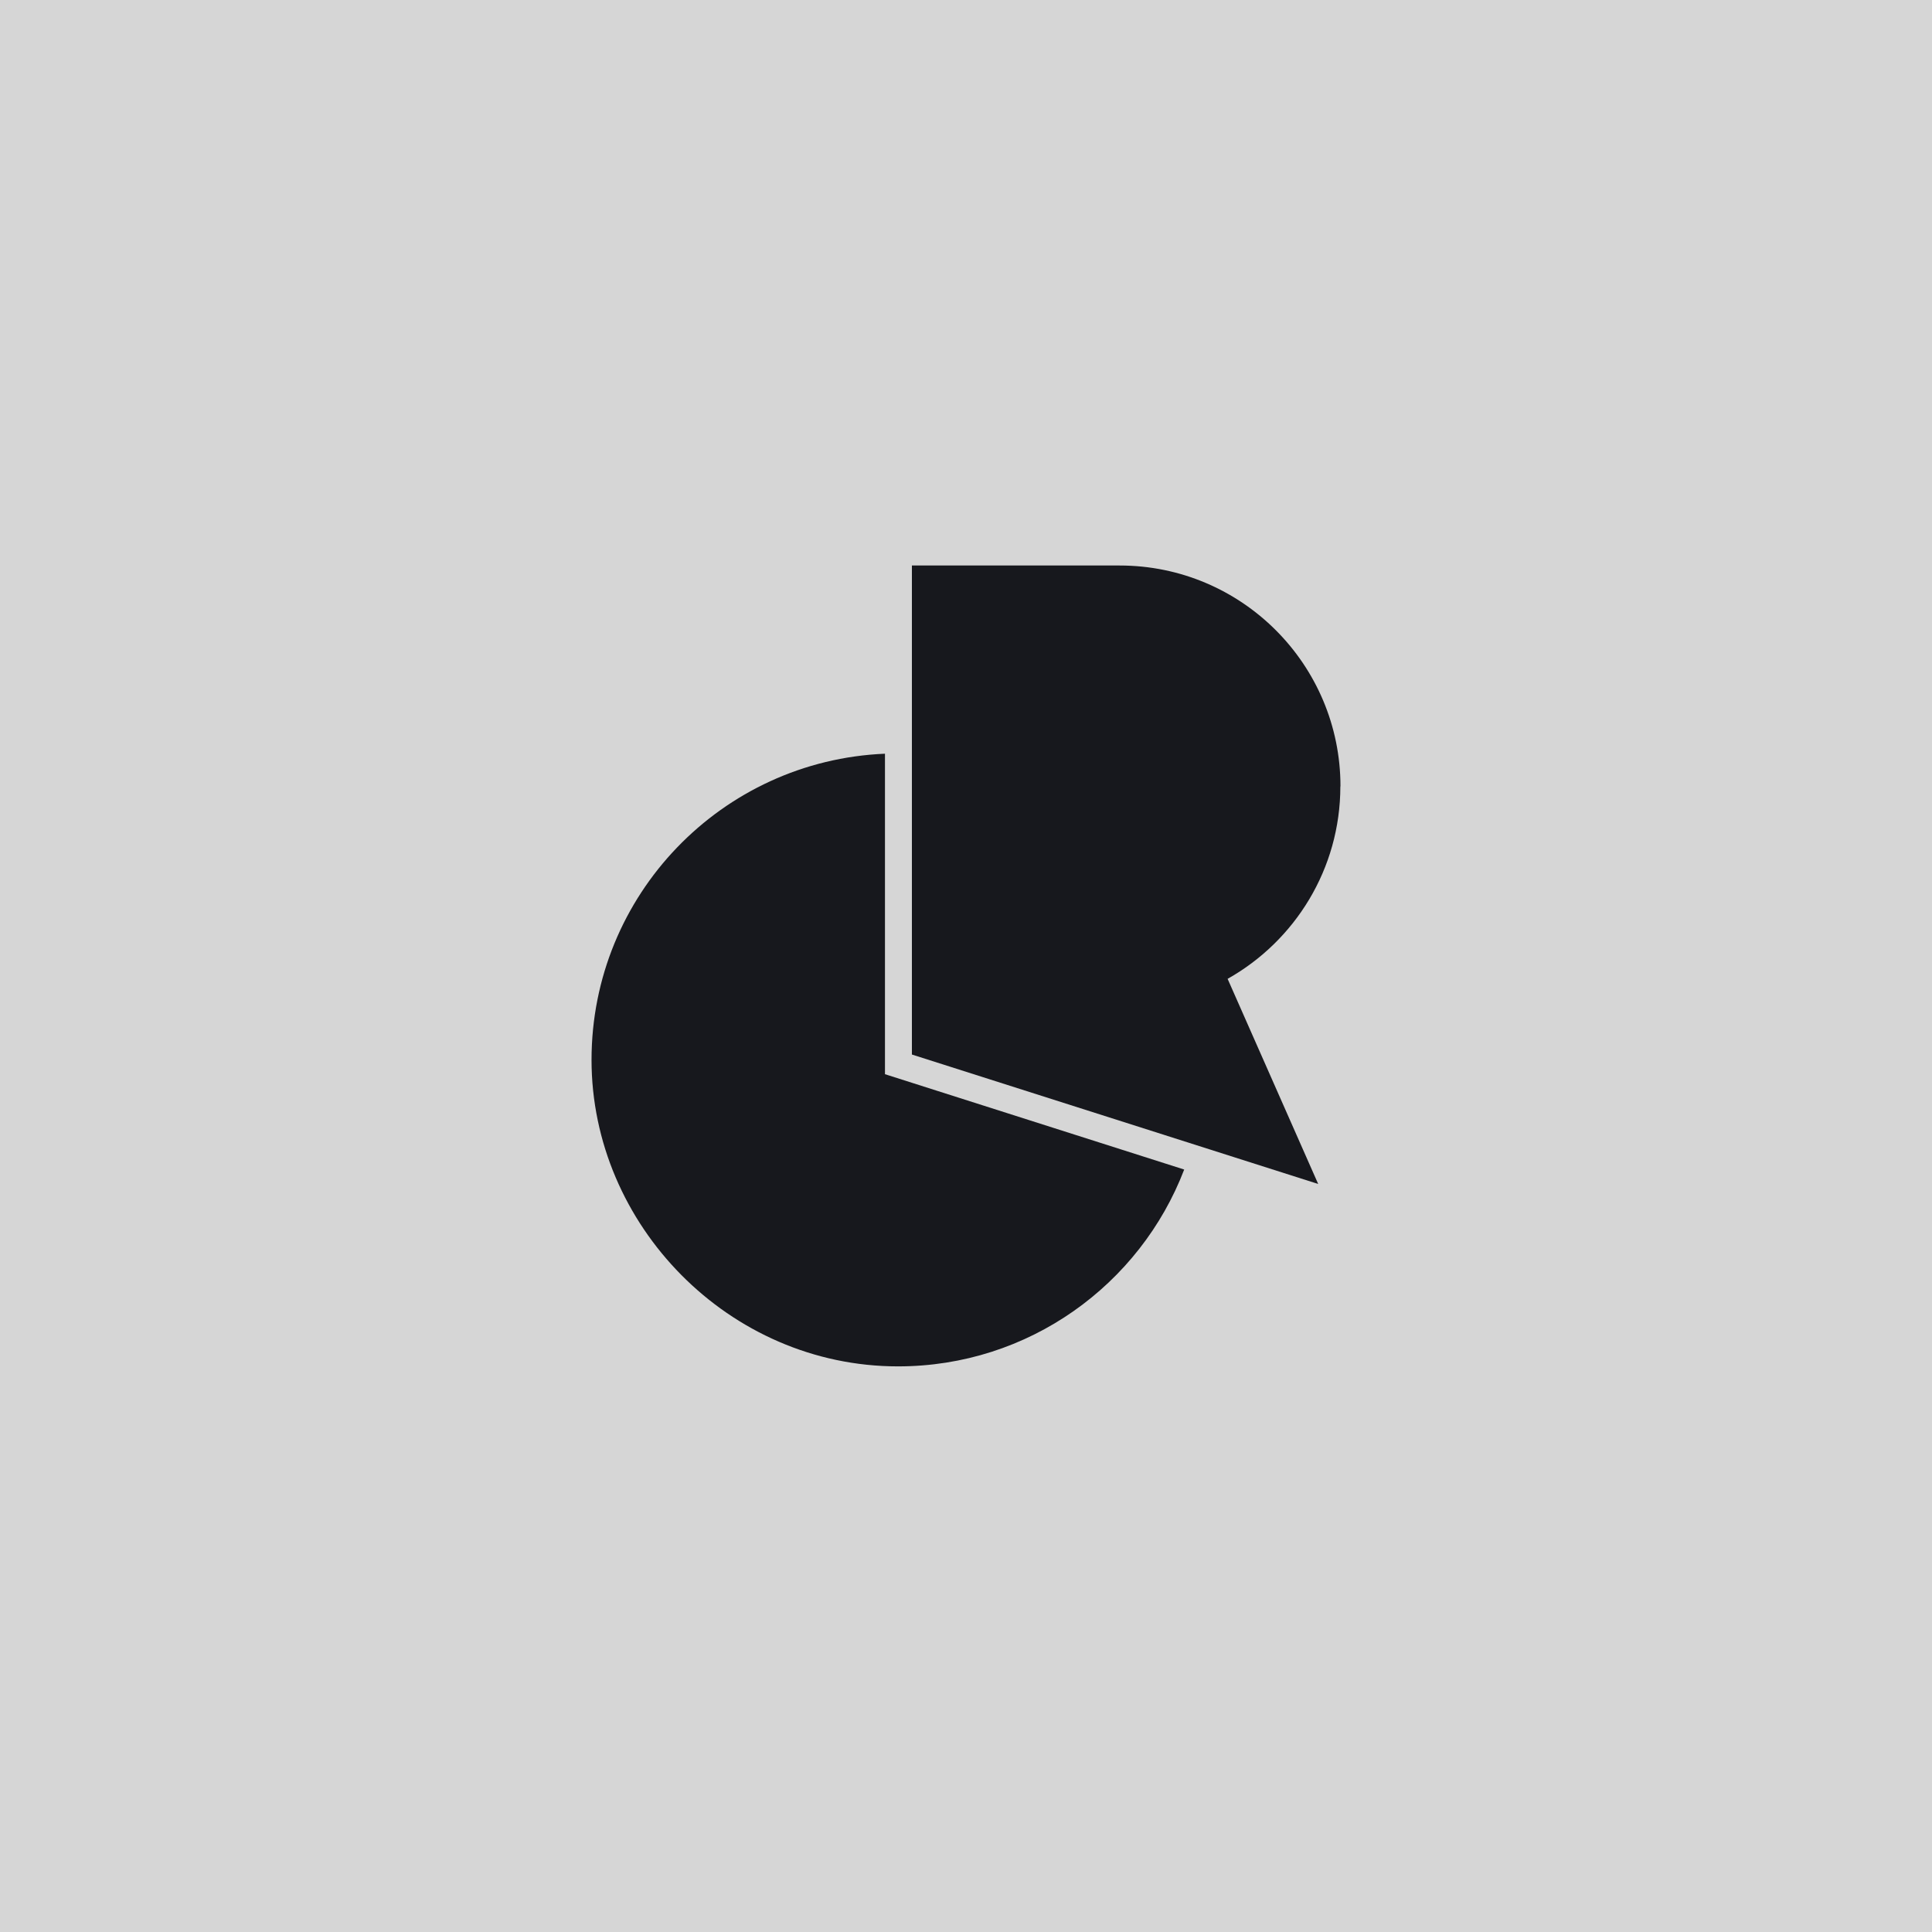
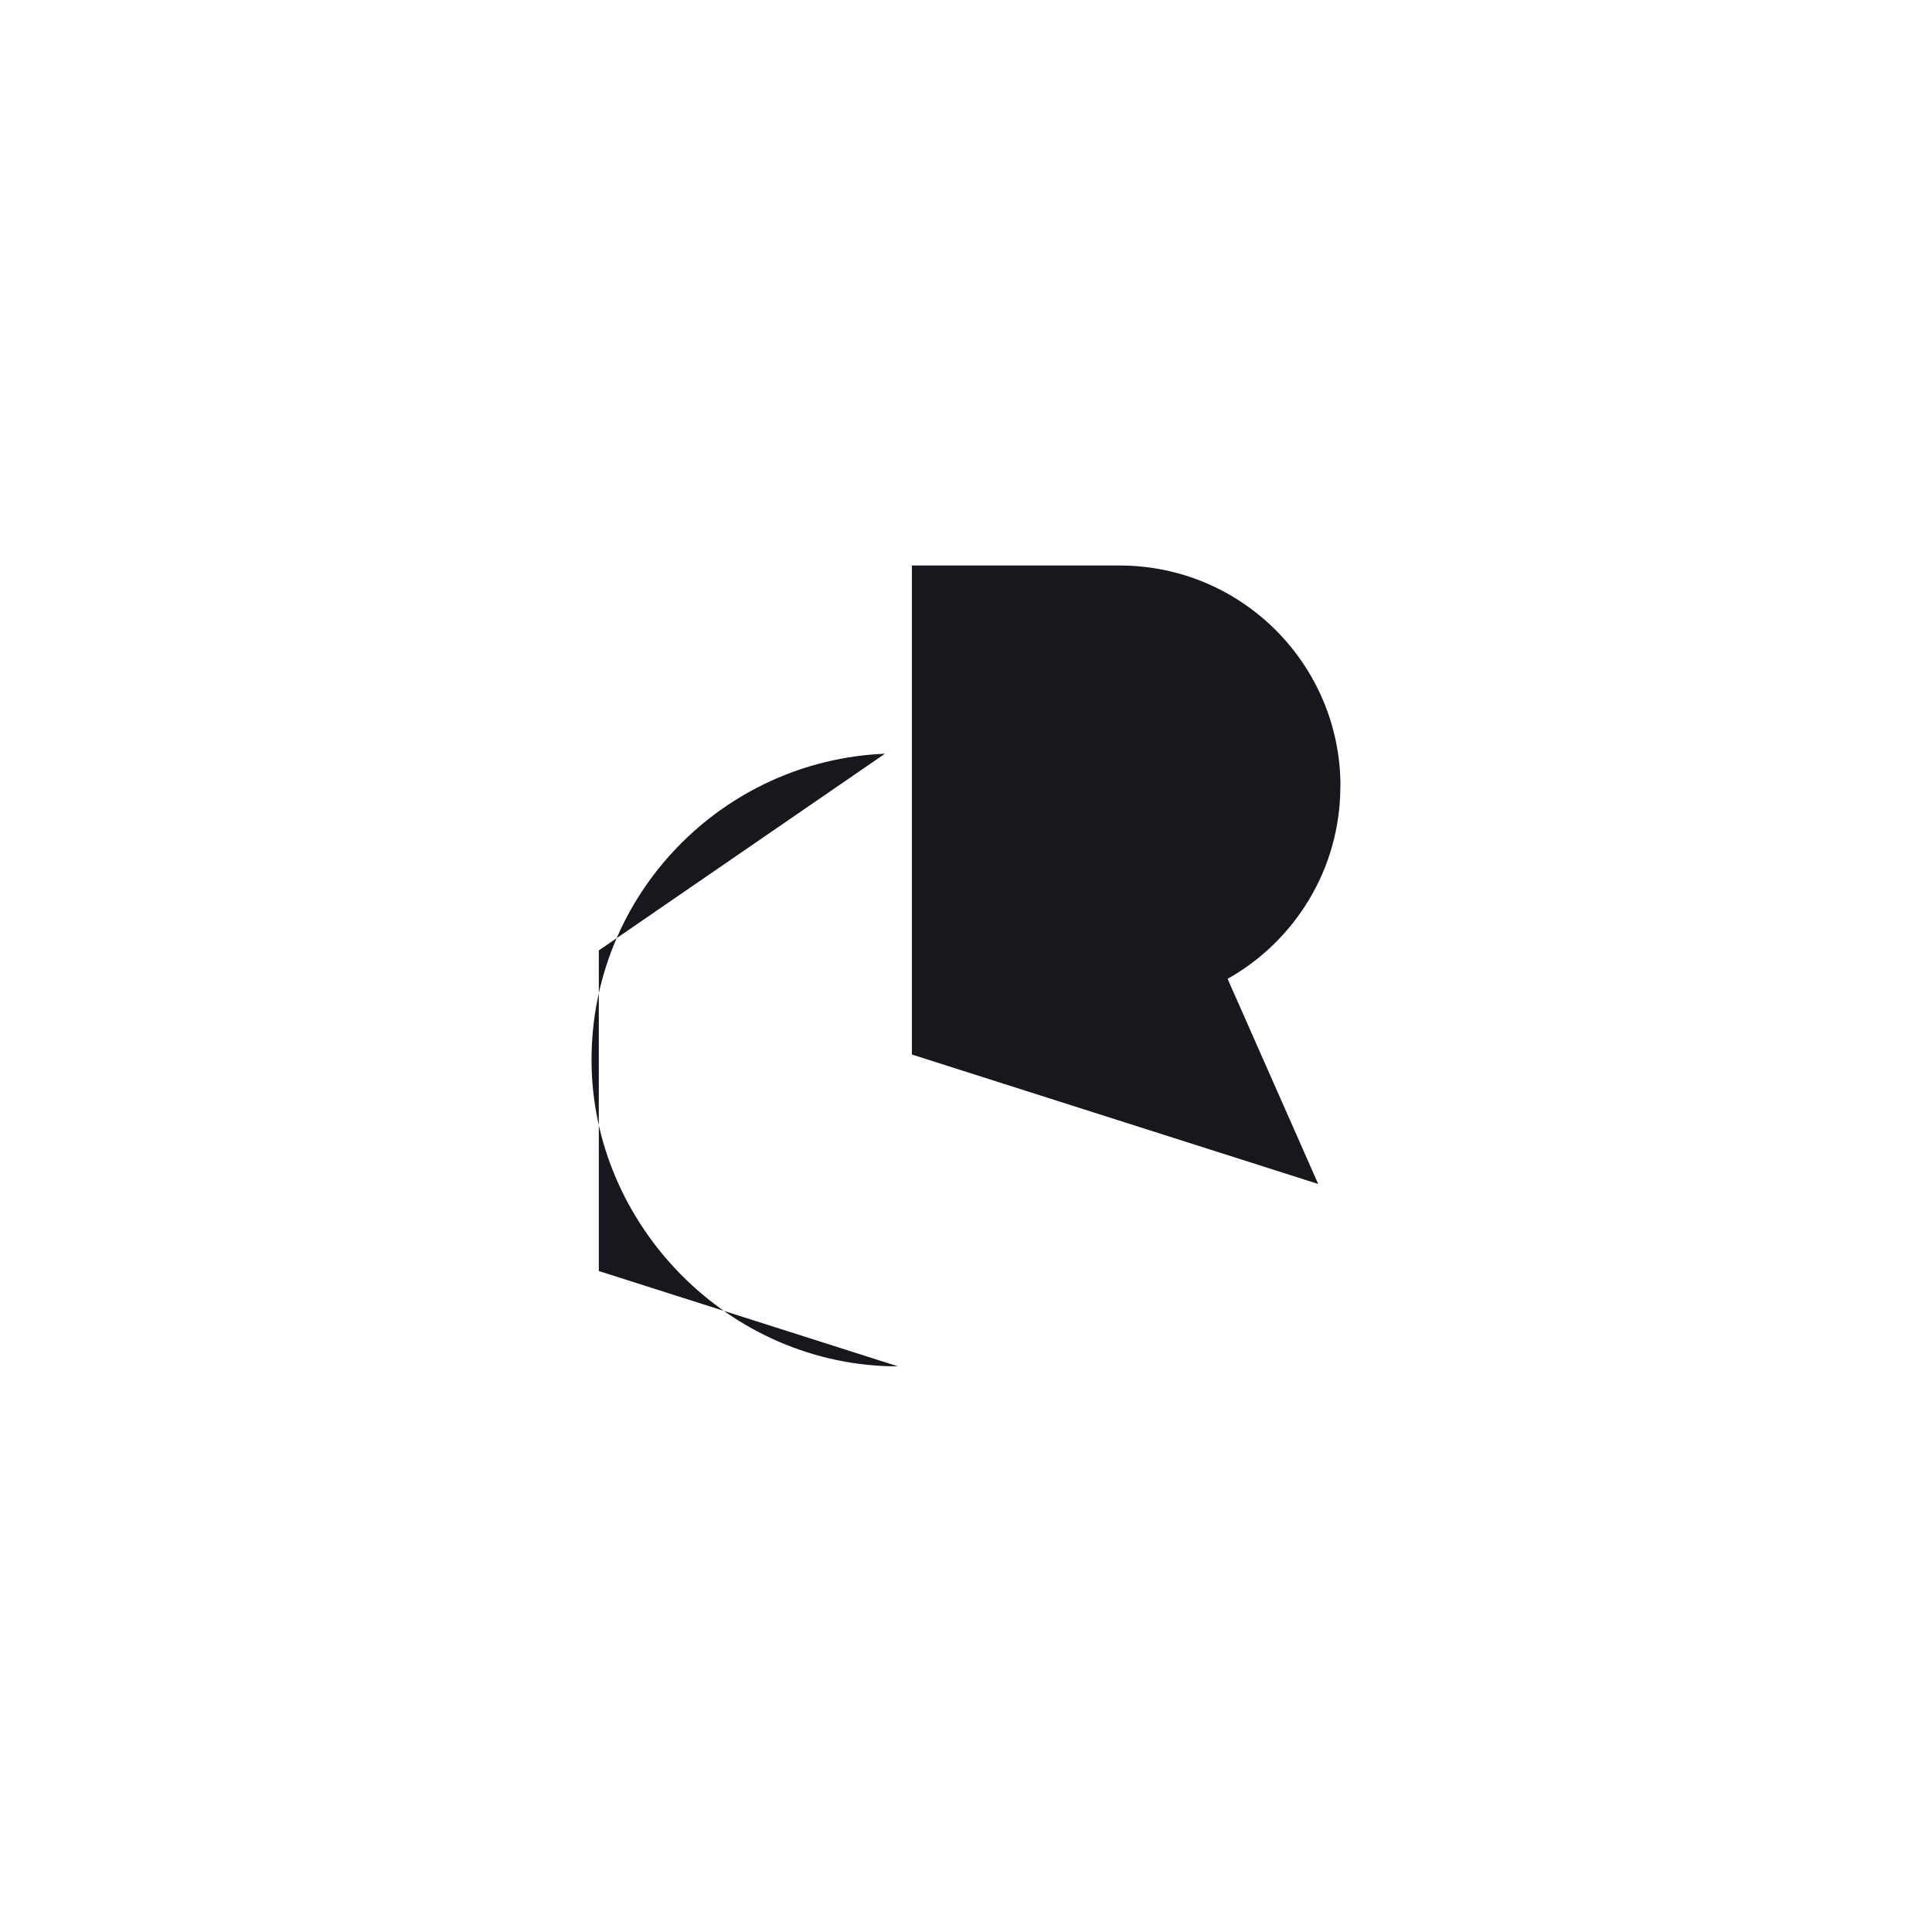
<svg xmlns="http://www.w3.org/2000/svg" viewBox="0 0 170 170">
  <defs>
    <style>.cls-1{fill:#d6d6d6;}.cls-2{fill:#17181d;}</style>
  </defs>
  <g id="FOND">
    <g id="gris">
-       <rect class="cls-1" width="170" height="170" />
-     </g>
+       </g>
  </g>
  <g id="LOGO_NB_fond_foncé">
    <g id="or">
      <path class="cls-2" d="M117.95,69.19c0-10.73-8.7-19.43-19.43-19.43h-18.28v43.03l35.75,11.39-7.97-18.05c5.92-3.33,9.92-9.67,9.92-16.94" />
-       <path class="cls-2" d="M77.87,66.32c-14.36.6-25.82,12.43-25.82,26.94s12.08,26.97,26.97,26.97c11.49,0,21.3-7.19,25.18-17.32l-26.33-8.39v-28.21Z" />
+       <path class="cls-2" d="M77.87,66.32c-14.36.6-25.82,12.43-25.82,26.94s12.08,26.97,26.97,26.97l-26.33-8.39v-28.21Z" />
    </g>
  </g>
</svg>